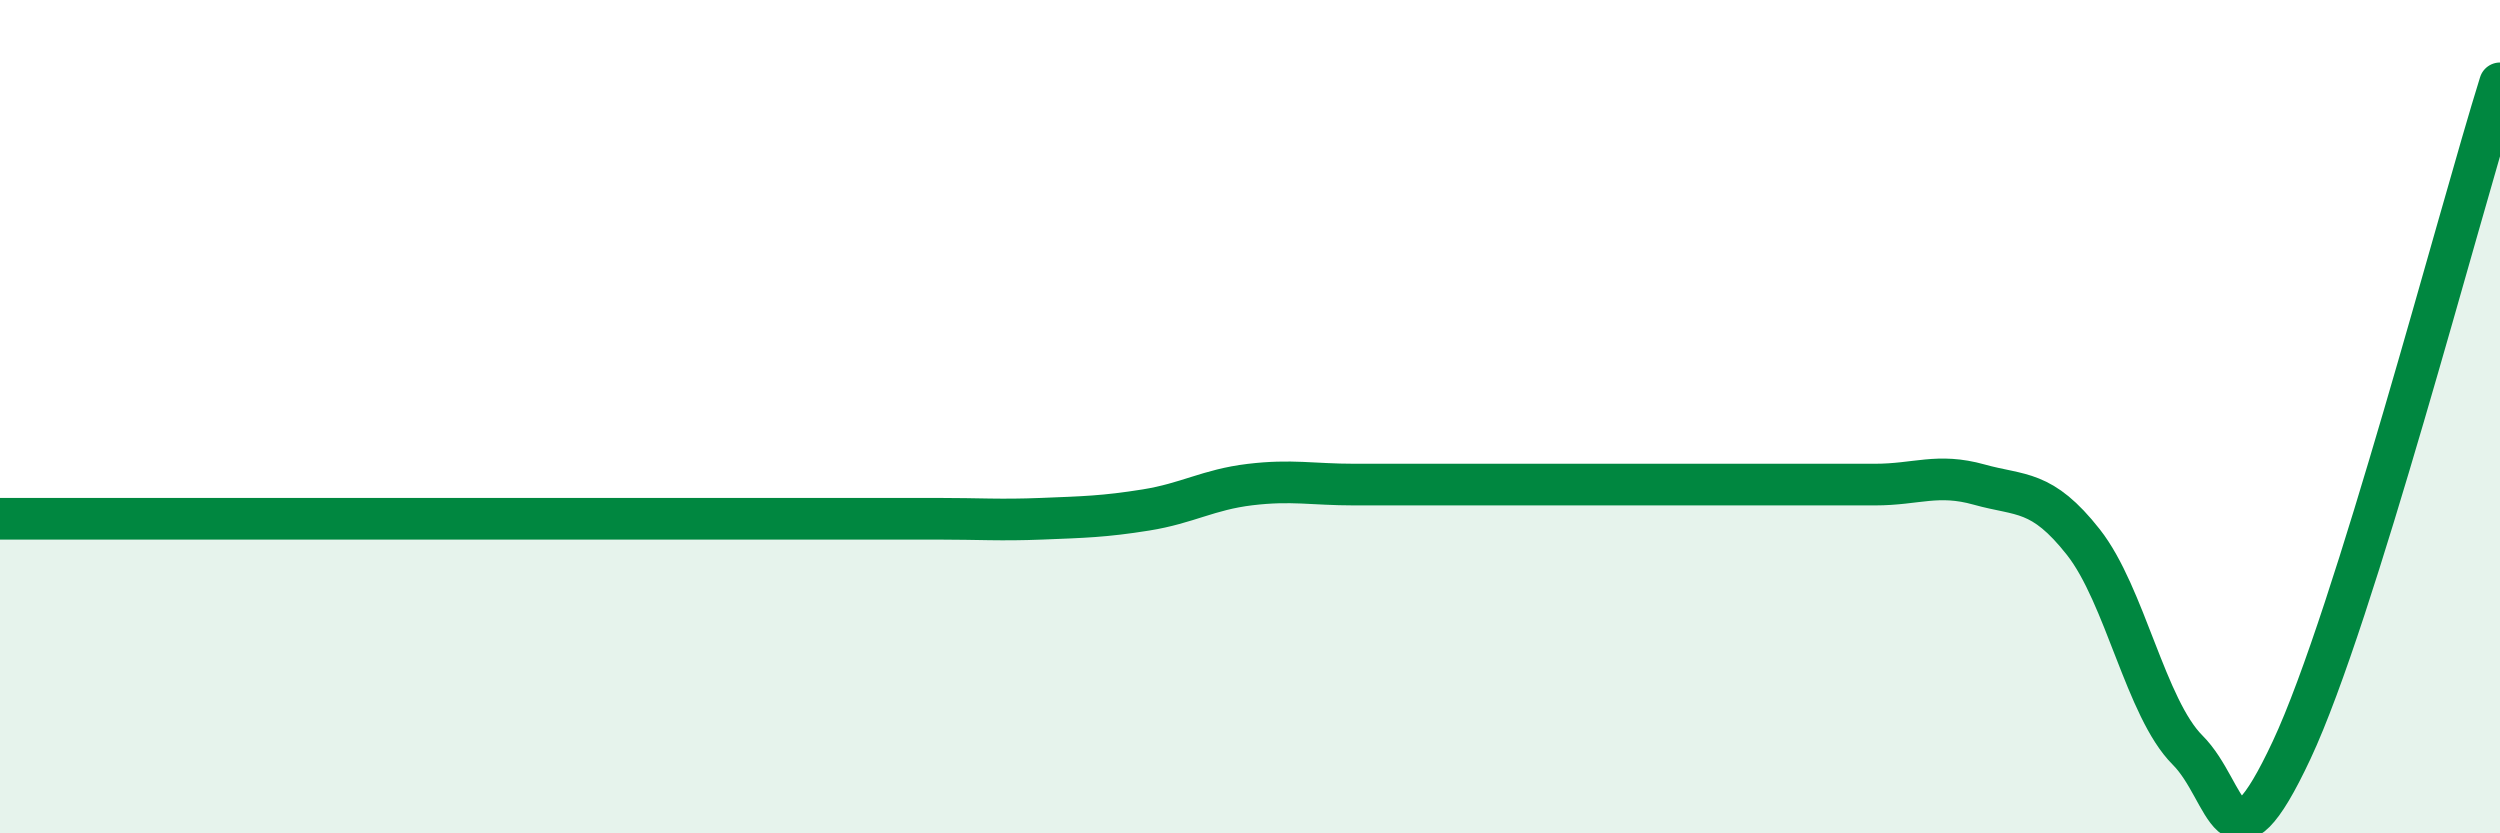
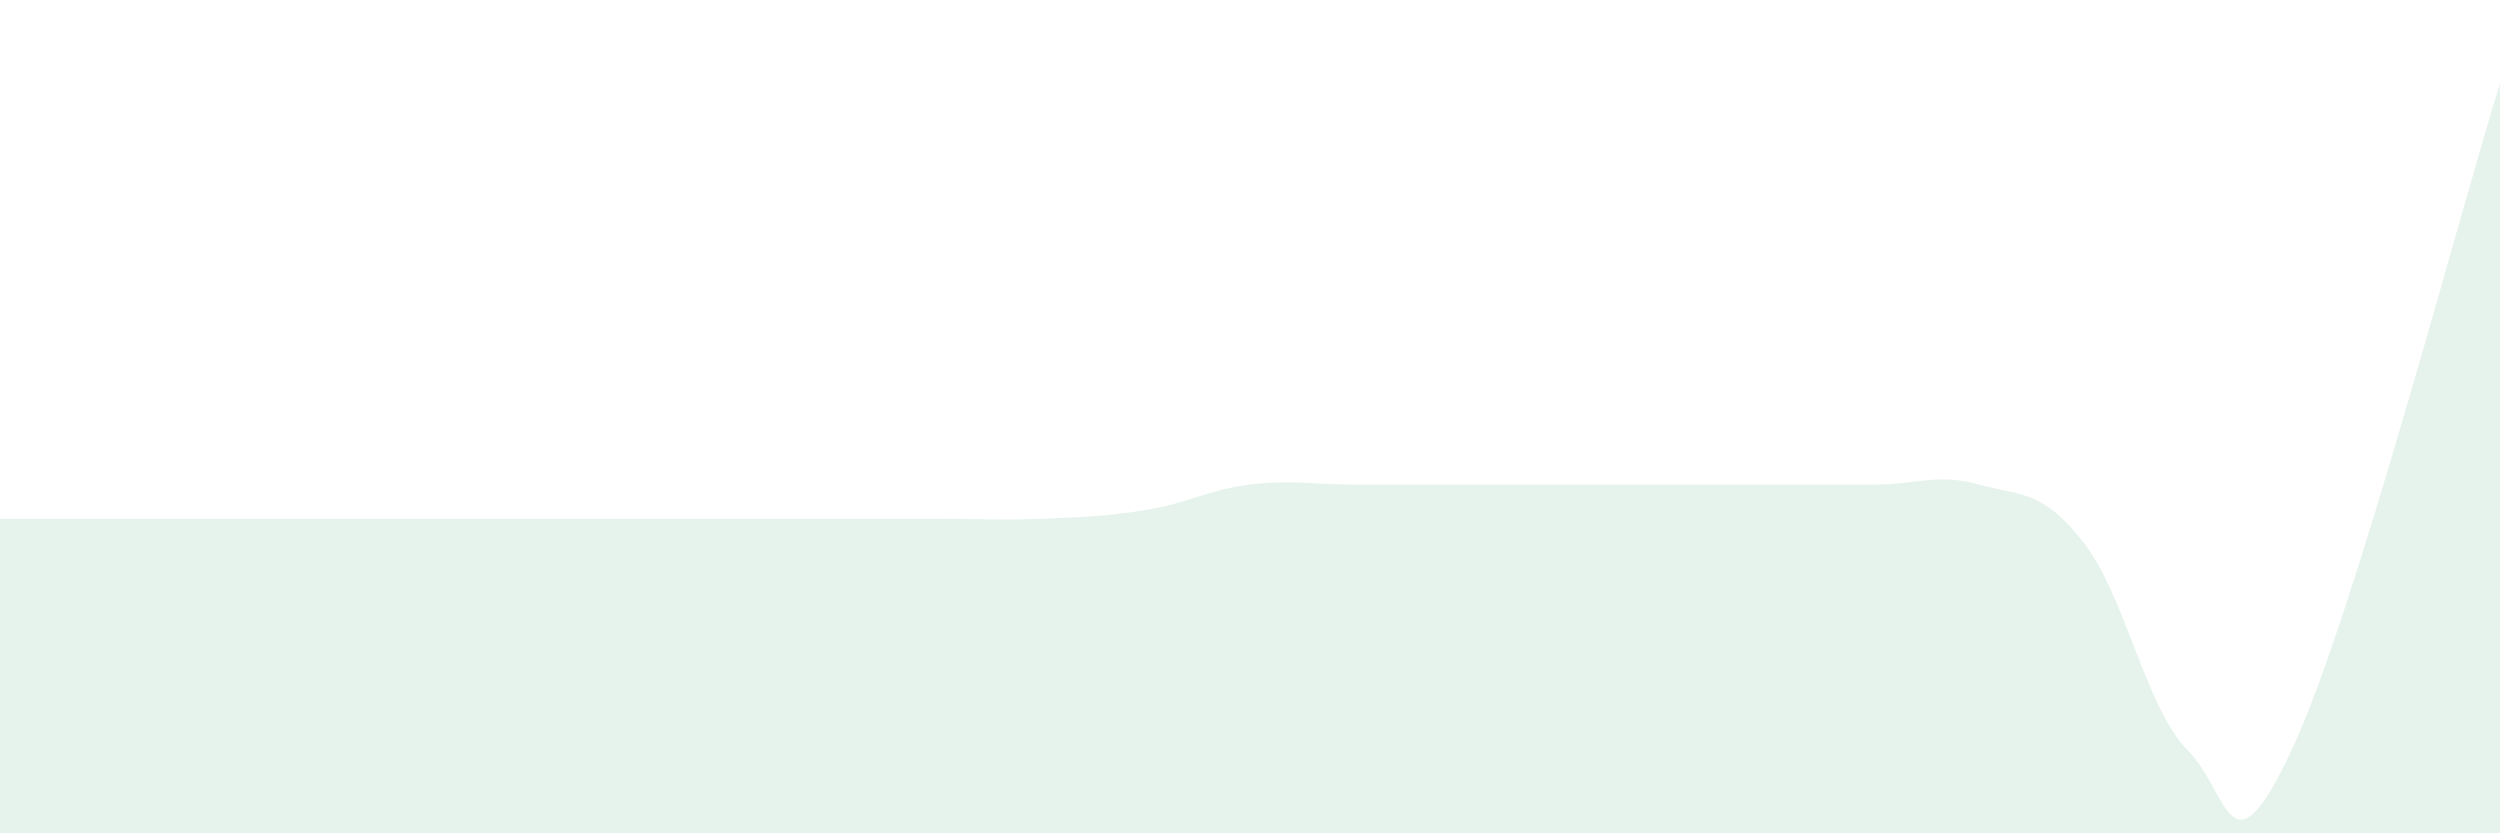
<svg xmlns="http://www.w3.org/2000/svg" width="60" height="20" viewBox="0 0 60 20">
  <path d="M 0,12.45 C 0.5,12.45 1.5,12.45 2.5,12.45 C 3.5,12.45 4,12.45 5,12.45 C 6,12.45 6.5,12.45 7.5,12.45 C 8.5,12.45 9,12.45 10,12.45 C 11,12.45 11.5,12.45 12.5,12.45 C 13.5,12.45 14,12.45 15,12.45 C 16,12.45 16.5,12.45 17.5,12.45 C 18.5,12.45 19,12.45 20,12.45 C 21,12.45 21.5,12.45 22.5,12.45 C 23.5,12.45 24,12.49 25,12.45 C 26,12.41 26.5,12.4 27.5,12.24 C 28.5,12.08 29,11.75 30,11.63 C 31,11.51 31.5,11.63 32.5,11.63 C 33.5,11.63 34,11.63 35,11.63 C 36,11.63 36.5,11.63 37.5,11.63 C 38.5,11.63 39,11.63 40,11.63 C 41,11.63 41.5,11.63 42.5,11.63 C 43.5,11.63 44,11.63 45,11.63 C 46,11.63 46.5,11.35 47.5,11.63 C 48.5,11.91 49,11.74 50,13.01 C 51,14.28 51.5,17 52.5,18 C 53.5,19 53.5,21.2 55,18 C 56.5,14.8 59,5.2 60,2L60 20L0 20Z" fill="#008740" opacity="0.1" stroke-linecap="round" stroke-linejoin="round" />
-   <path d="M 0,12.45 C 0.5,12.45 1.5,12.45 2.5,12.45 C 3.5,12.45 4,12.45 5,12.45 C 6,12.45 6.5,12.45 7.5,12.45 C 8.5,12.45 9,12.45 10,12.45 C 11,12.45 11.5,12.45 12.5,12.45 C 13.5,12.45 14,12.45 15,12.45 C 16,12.45 16.5,12.45 17.5,12.45 C 18.5,12.45 19,12.45 20,12.45 C 21,12.45 21.5,12.45 22.5,12.45 C 23.5,12.45 24,12.49 25,12.45 C 26,12.41 26.5,12.4 27.5,12.24 C 28.5,12.08 29,11.75 30,11.63 C 31,11.51 31.5,11.63 32.5,11.63 C 33.5,11.63 34,11.63 35,11.63 C 36,11.63 36.5,11.63 37.5,11.63 C 38.5,11.63 39,11.63 40,11.63 C 41,11.63 41.5,11.63 42.5,11.63 C 43.5,11.63 44,11.63 45,11.63 C 46,11.63 46.5,11.35 47.5,11.63 C 48.5,11.91 49,11.74 50,13.01 C 51,14.28 51.5,17 52.5,18 C 53.5,19 53.5,21.2 55,18 C 56.5,14.8 59,5.2 60,2" stroke="#008740" stroke-width="1" fill="none" stroke-linecap="round" stroke-linejoin="round" />
</svg>